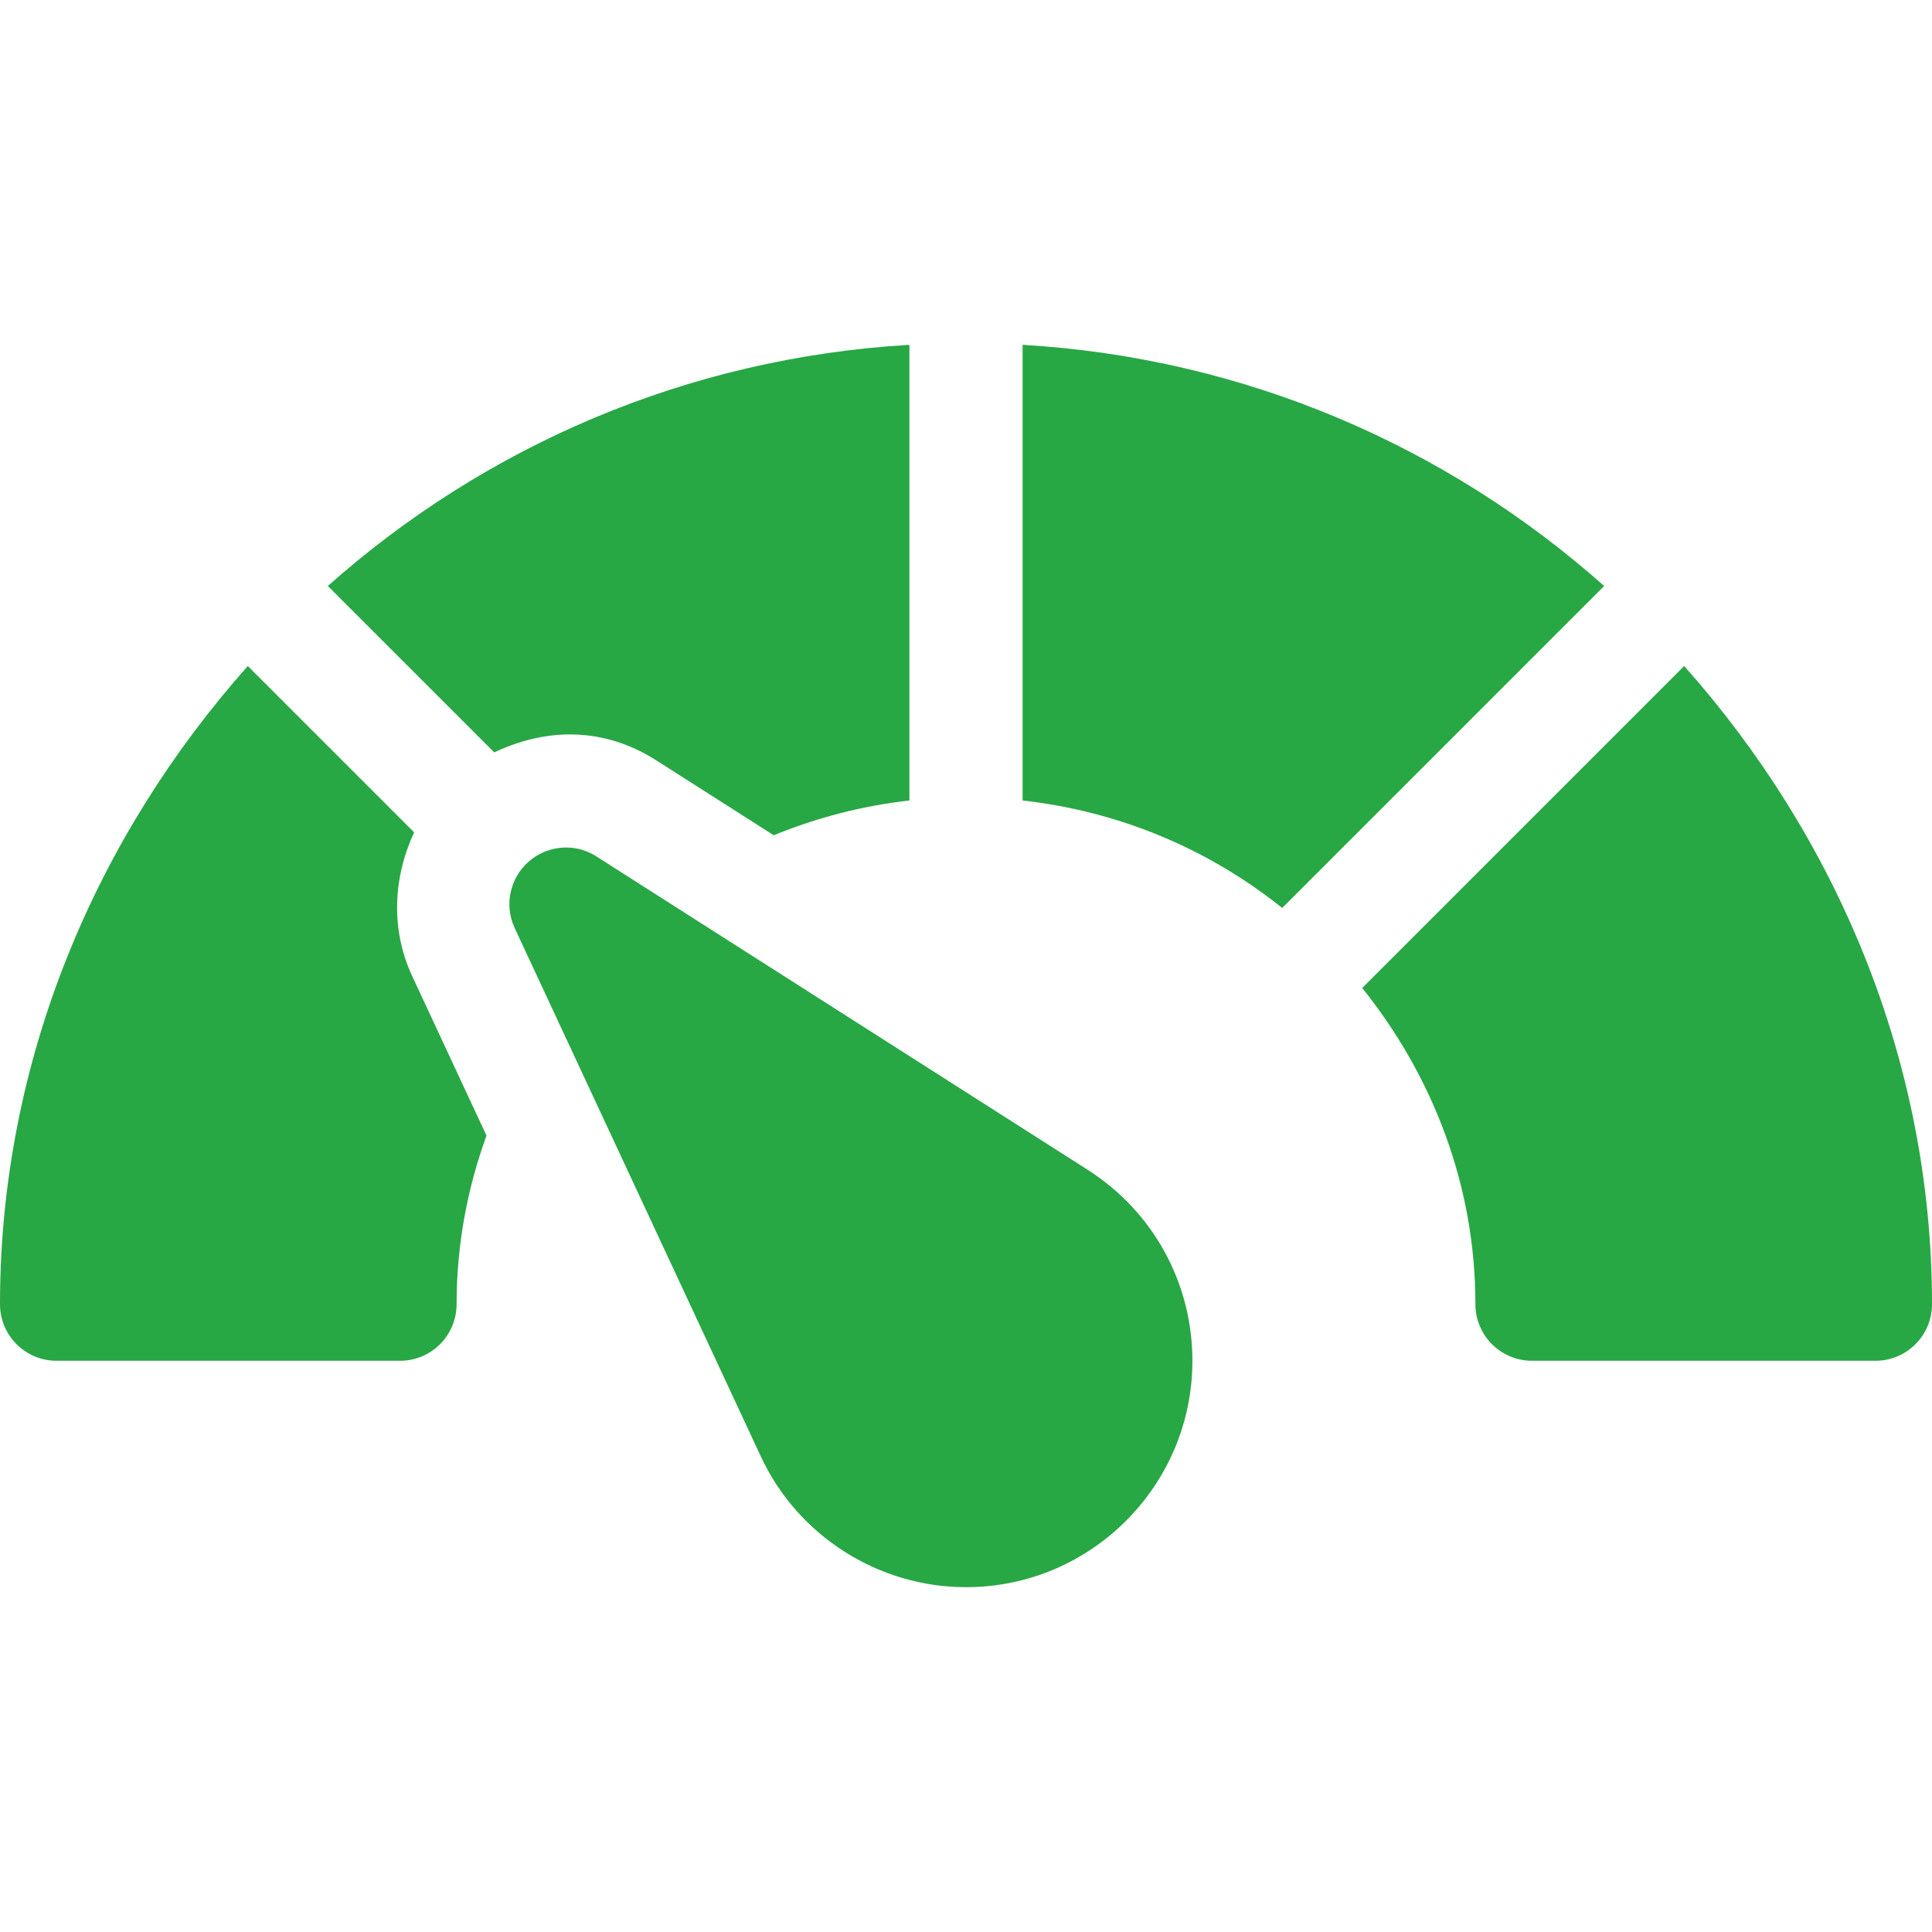
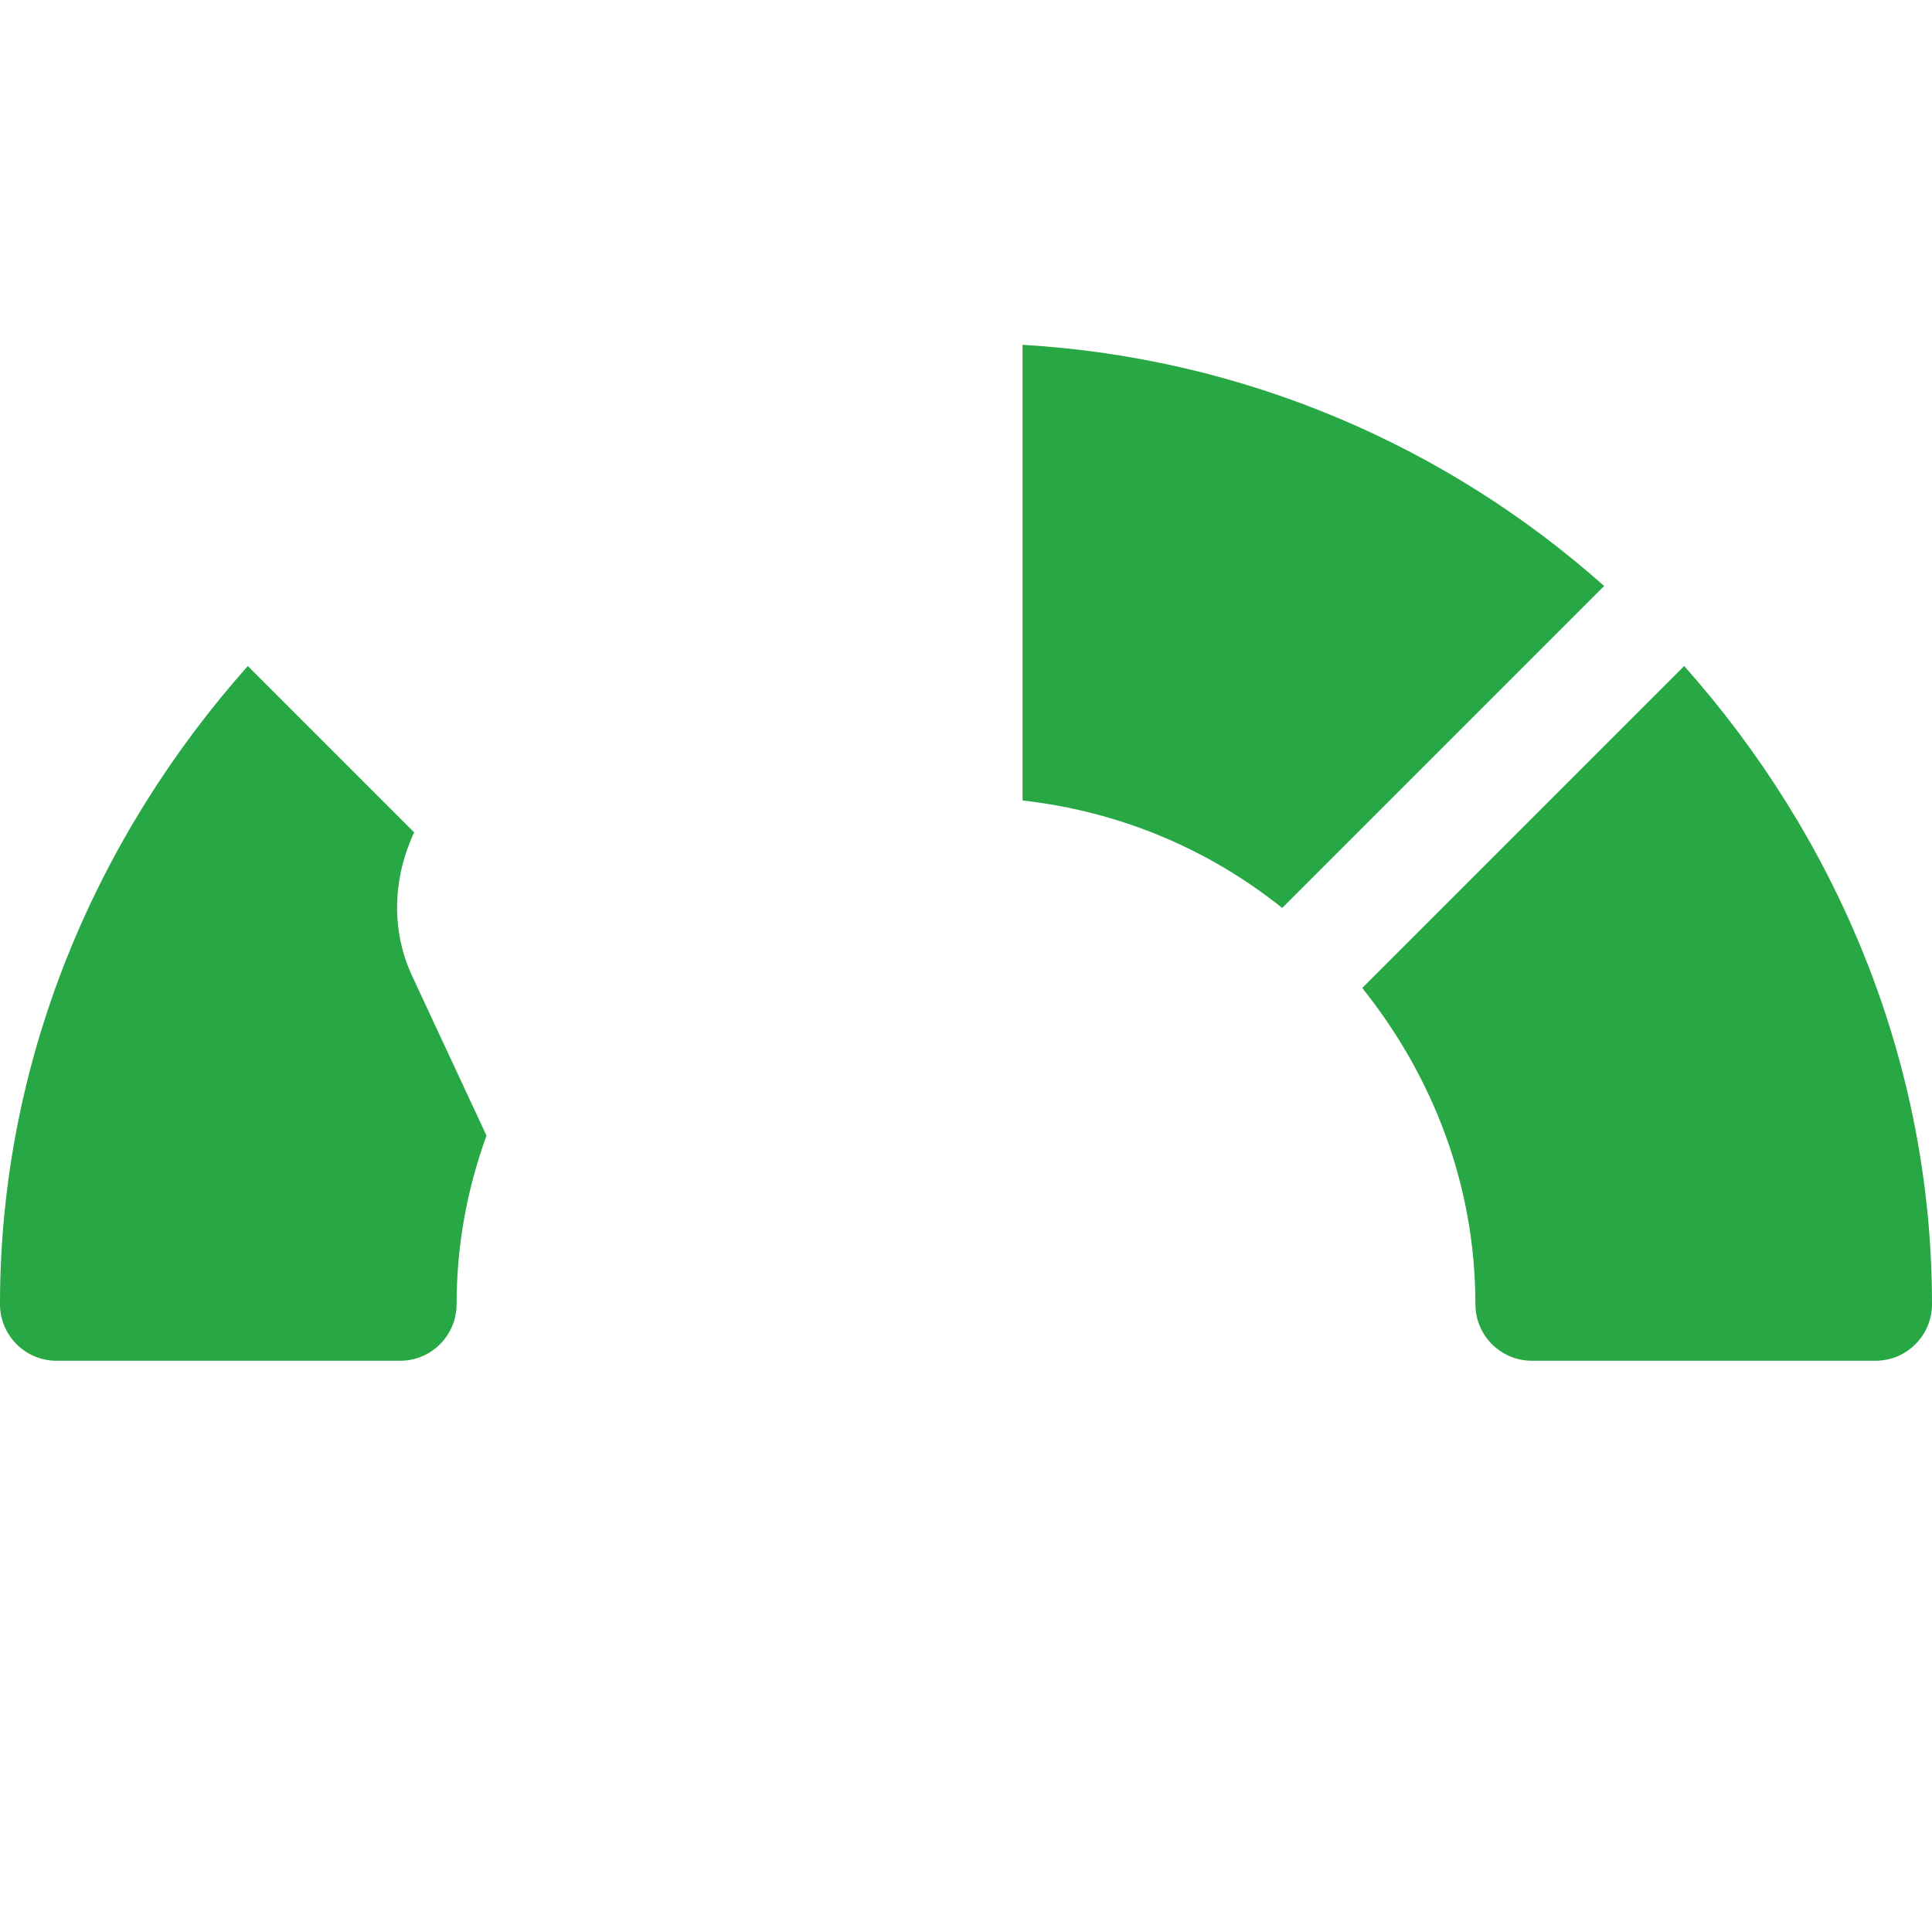
<svg xmlns="http://www.w3.org/2000/svg" width="48" height="48" viewBox="0 0 48 48" fill="none">
  <path d="M39.855 14.559L31.856 22.558C30.04 21.105 27.835 20.161 25.406 19.888V8.567C30.938 8.891 35.96 11.094 39.855 14.559Z" fill="#28A745" />
  <path d="M41.843 16.547C45.602 20.772 48 26.316 48 32.402C48 33.179 47.371 33.808 46.594 33.808H38.062C37.285 33.808 36.656 33.179 36.656 32.402C36.656 29.419 35.577 26.711 33.844 24.546L41.843 16.547Z" fill="#28A745" />
-   <path d="M13.135 21.406C13.608 20.993 14.295 20.939 14.818 21.278L27.023 29.063C28.653 30.104 29.625 31.877 29.625 33.808C29.625 36.91 27.102 39.433 24 39.433C21.819 39.433 19.817 38.156 18.9 36.18L12.787 23.057C12.523 22.491 12.665 21.818 13.135 21.406Z" fill="#28A745" />
  <path d="M6.157 16.547L10.29 20.68C9.769 21.791 9.701 23.092 10.238 24.245L12.087 28.214C11.611 29.522 11.344 30.928 11.344 32.402C11.344 33.179 10.715 33.808 9.938 33.808H1.406C0.629 33.808 2.67029e-05 33.179 2.67029e-05 32.402C2.67029e-05 26.316 2.399 20.772 6.157 16.547Z" fill="#28A745" />
-   <path d="M22.594 8.567V19.888C21.41 20.021 20.282 20.319 19.223 20.752L16.33 18.907C15.171 18.155 13.755 17.994 12.28 18.693L8.145 14.559C12.04 11.094 17.062 8.891 22.594 8.567Z" fill="#28A745" />
</svg>